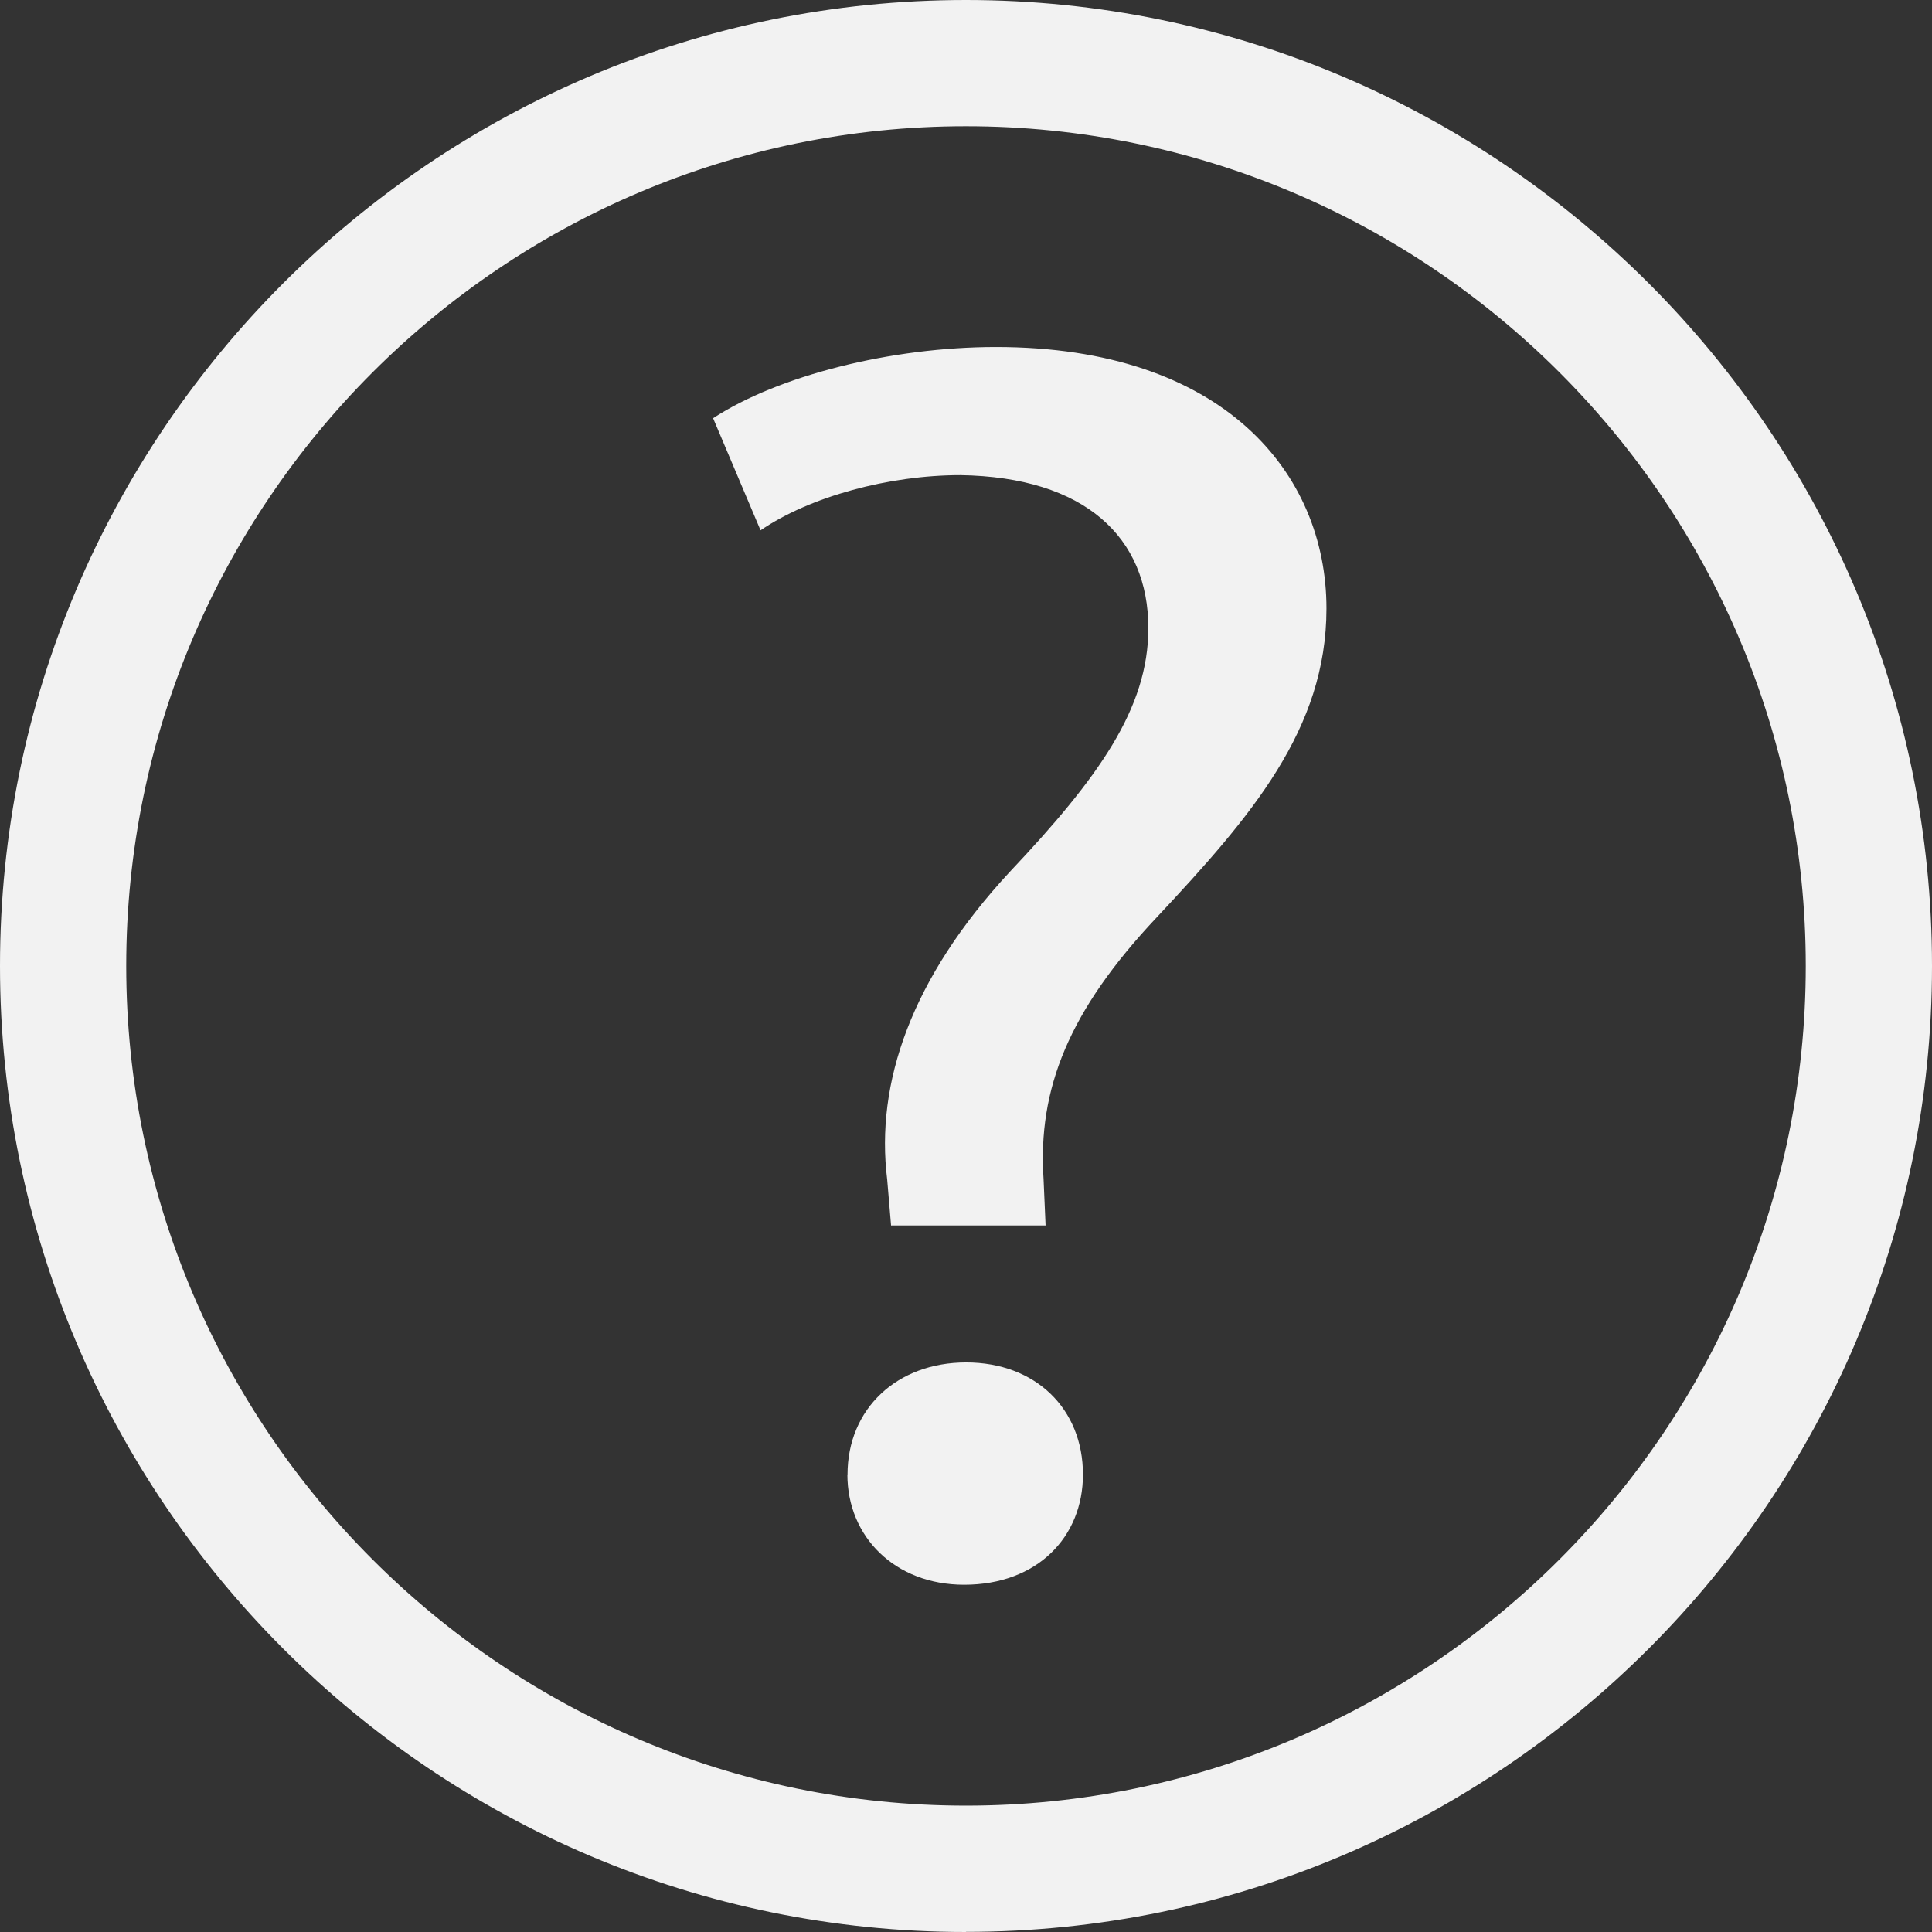
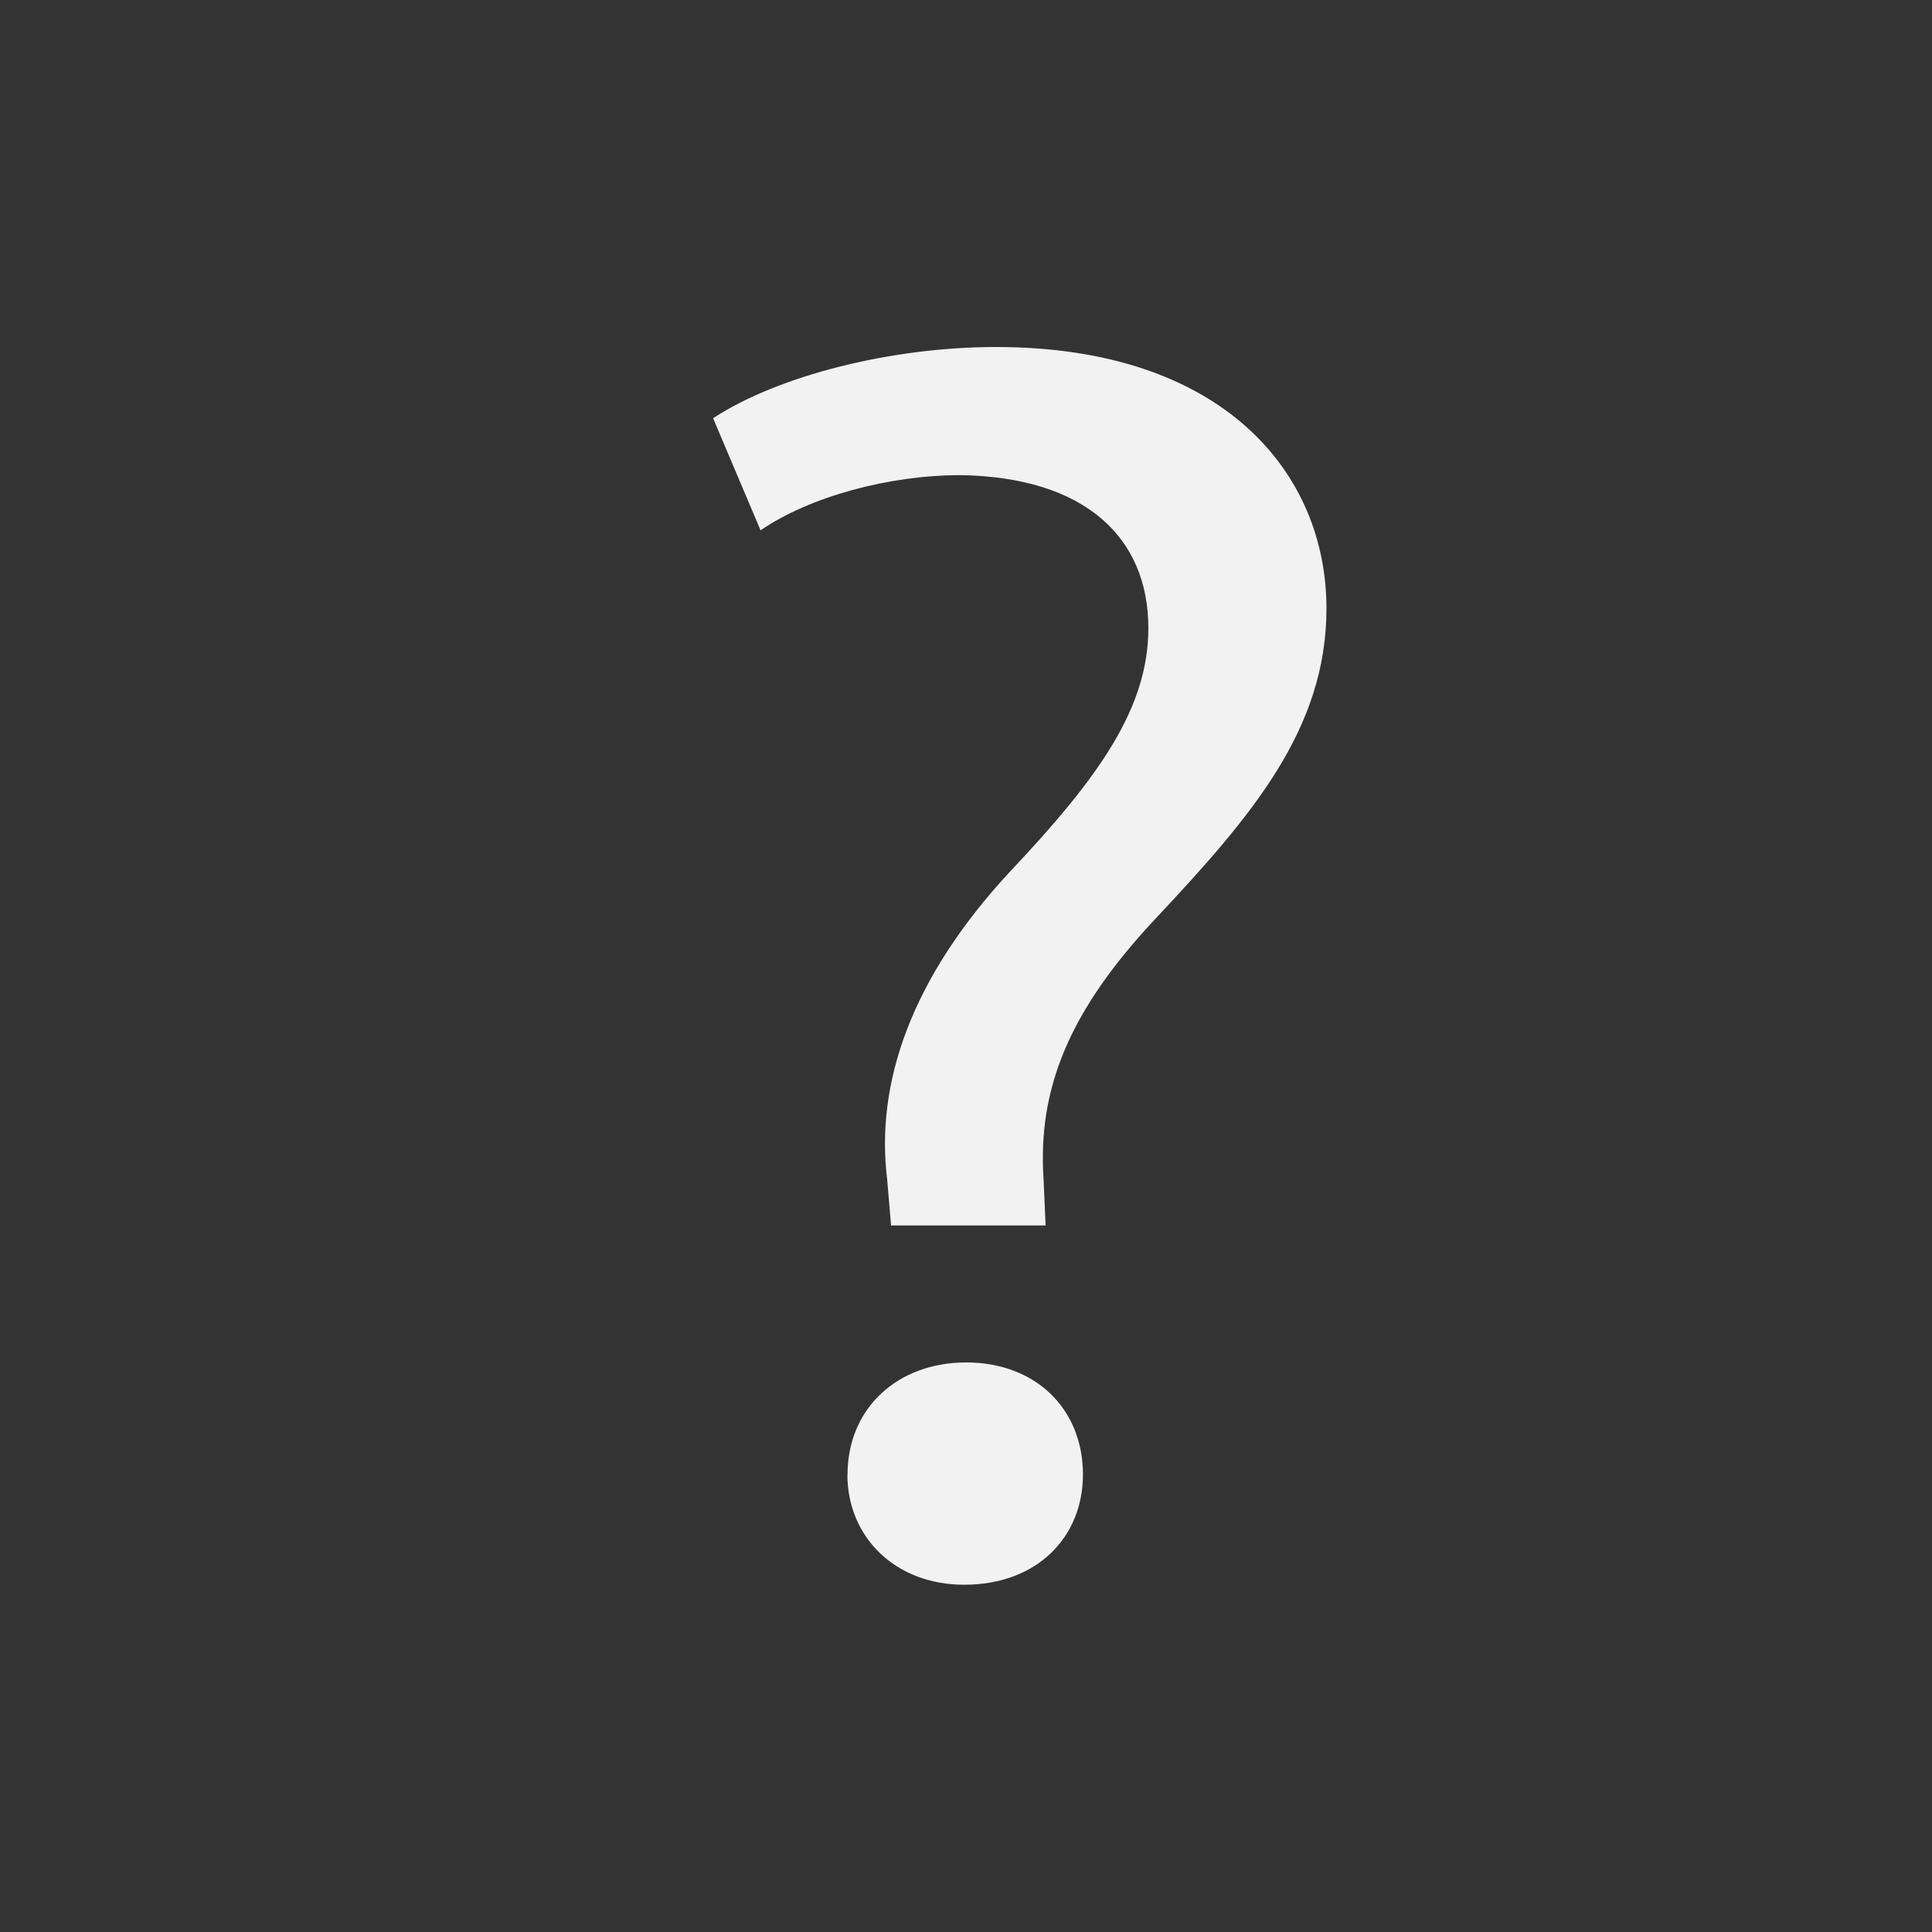
<svg xmlns="http://www.w3.org/2000/svg" id="Layer_2" data-name="Layer 2" viewBox="0 0 153.05 153.05">
  <rect x="0" y="0" width="153.05" height="153.05" fill="#333333" stroke="none" />
  <defs>
    <style>
      .cls-1 {
        fill: #f2f2f2;
      }
    </style>
  </defs>
  <g id="Layer_1-2" data-name="Layer 1">
    <g>
-       <path class="cls-1" d="M76.52,153.05C34.33,153.05,0,118.72,0,76.52S34.33,0,76.52,0s76.53,34.33,76.53,76.52-34.33,76.52-76.53,76.52Zm0-143.05C39.84,10,10,39.84,10,76.52s29.84,66.52,66.52,66.52,66.53-29.84,66.53-66.52S113.21,10,76.52,10Z" />
      <path class="cls-1" d="M70.59,97.09l-.31-3.66c-.94-7.61,1.88-15.92,9.72-24.37,7.05-7.47,10.97-12.96,10.97-19.3,0-7.18-5.01-11.97-14.89-12.12-5.64,0-11.91,1.69-15.83,4.37l-3.76-8.88c5.17-3.38,14.11-5.64,22.41-5.64,18.02,0,26.18,10,26.18,20.71,0,9.58-5.96,16.48-13.48,24.51-6.9,7.33-9.41,13.52-8.93,20.71l.16,3.66h-12.22Zm-3.45,19.72c0-5.21,3.92-8.88,9.4-8.88s9.25,3.66,9.25,8.88c0,4.93-3.6,8.73-9.41,8.73-5.49,0-9.25-3.8-9.25-8.73Z" />
    </g>
  </g>
</svg>